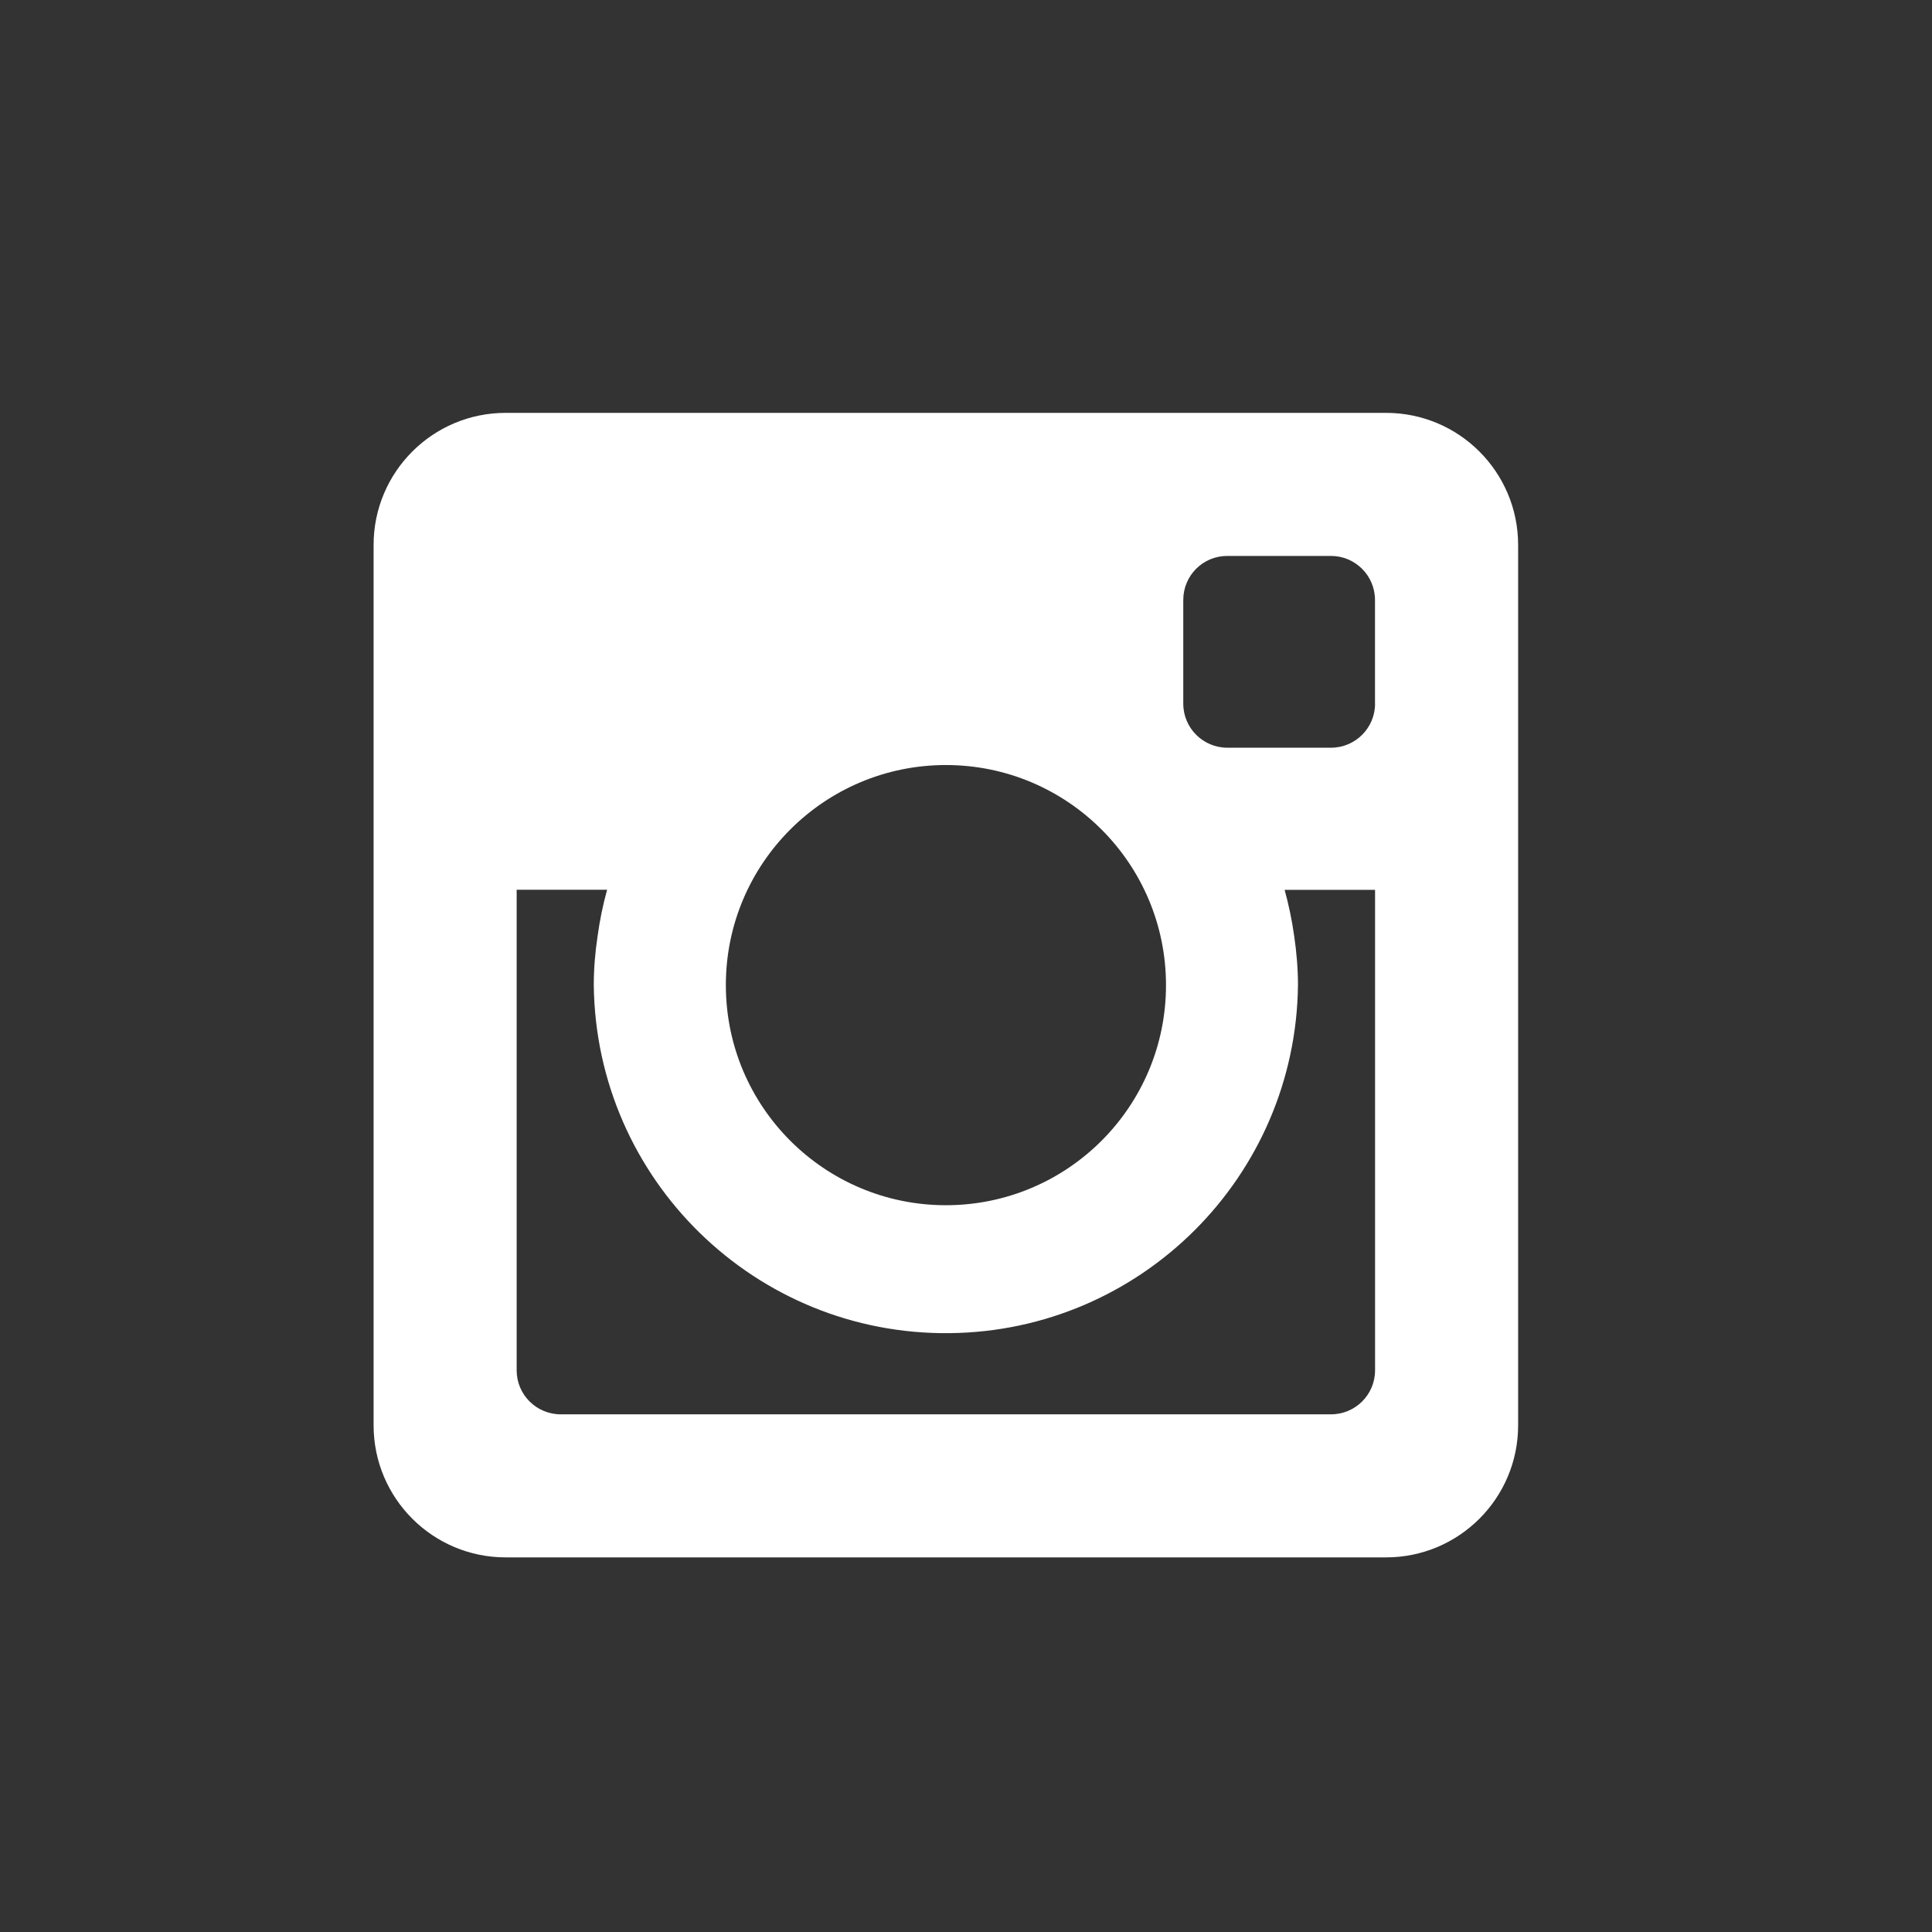
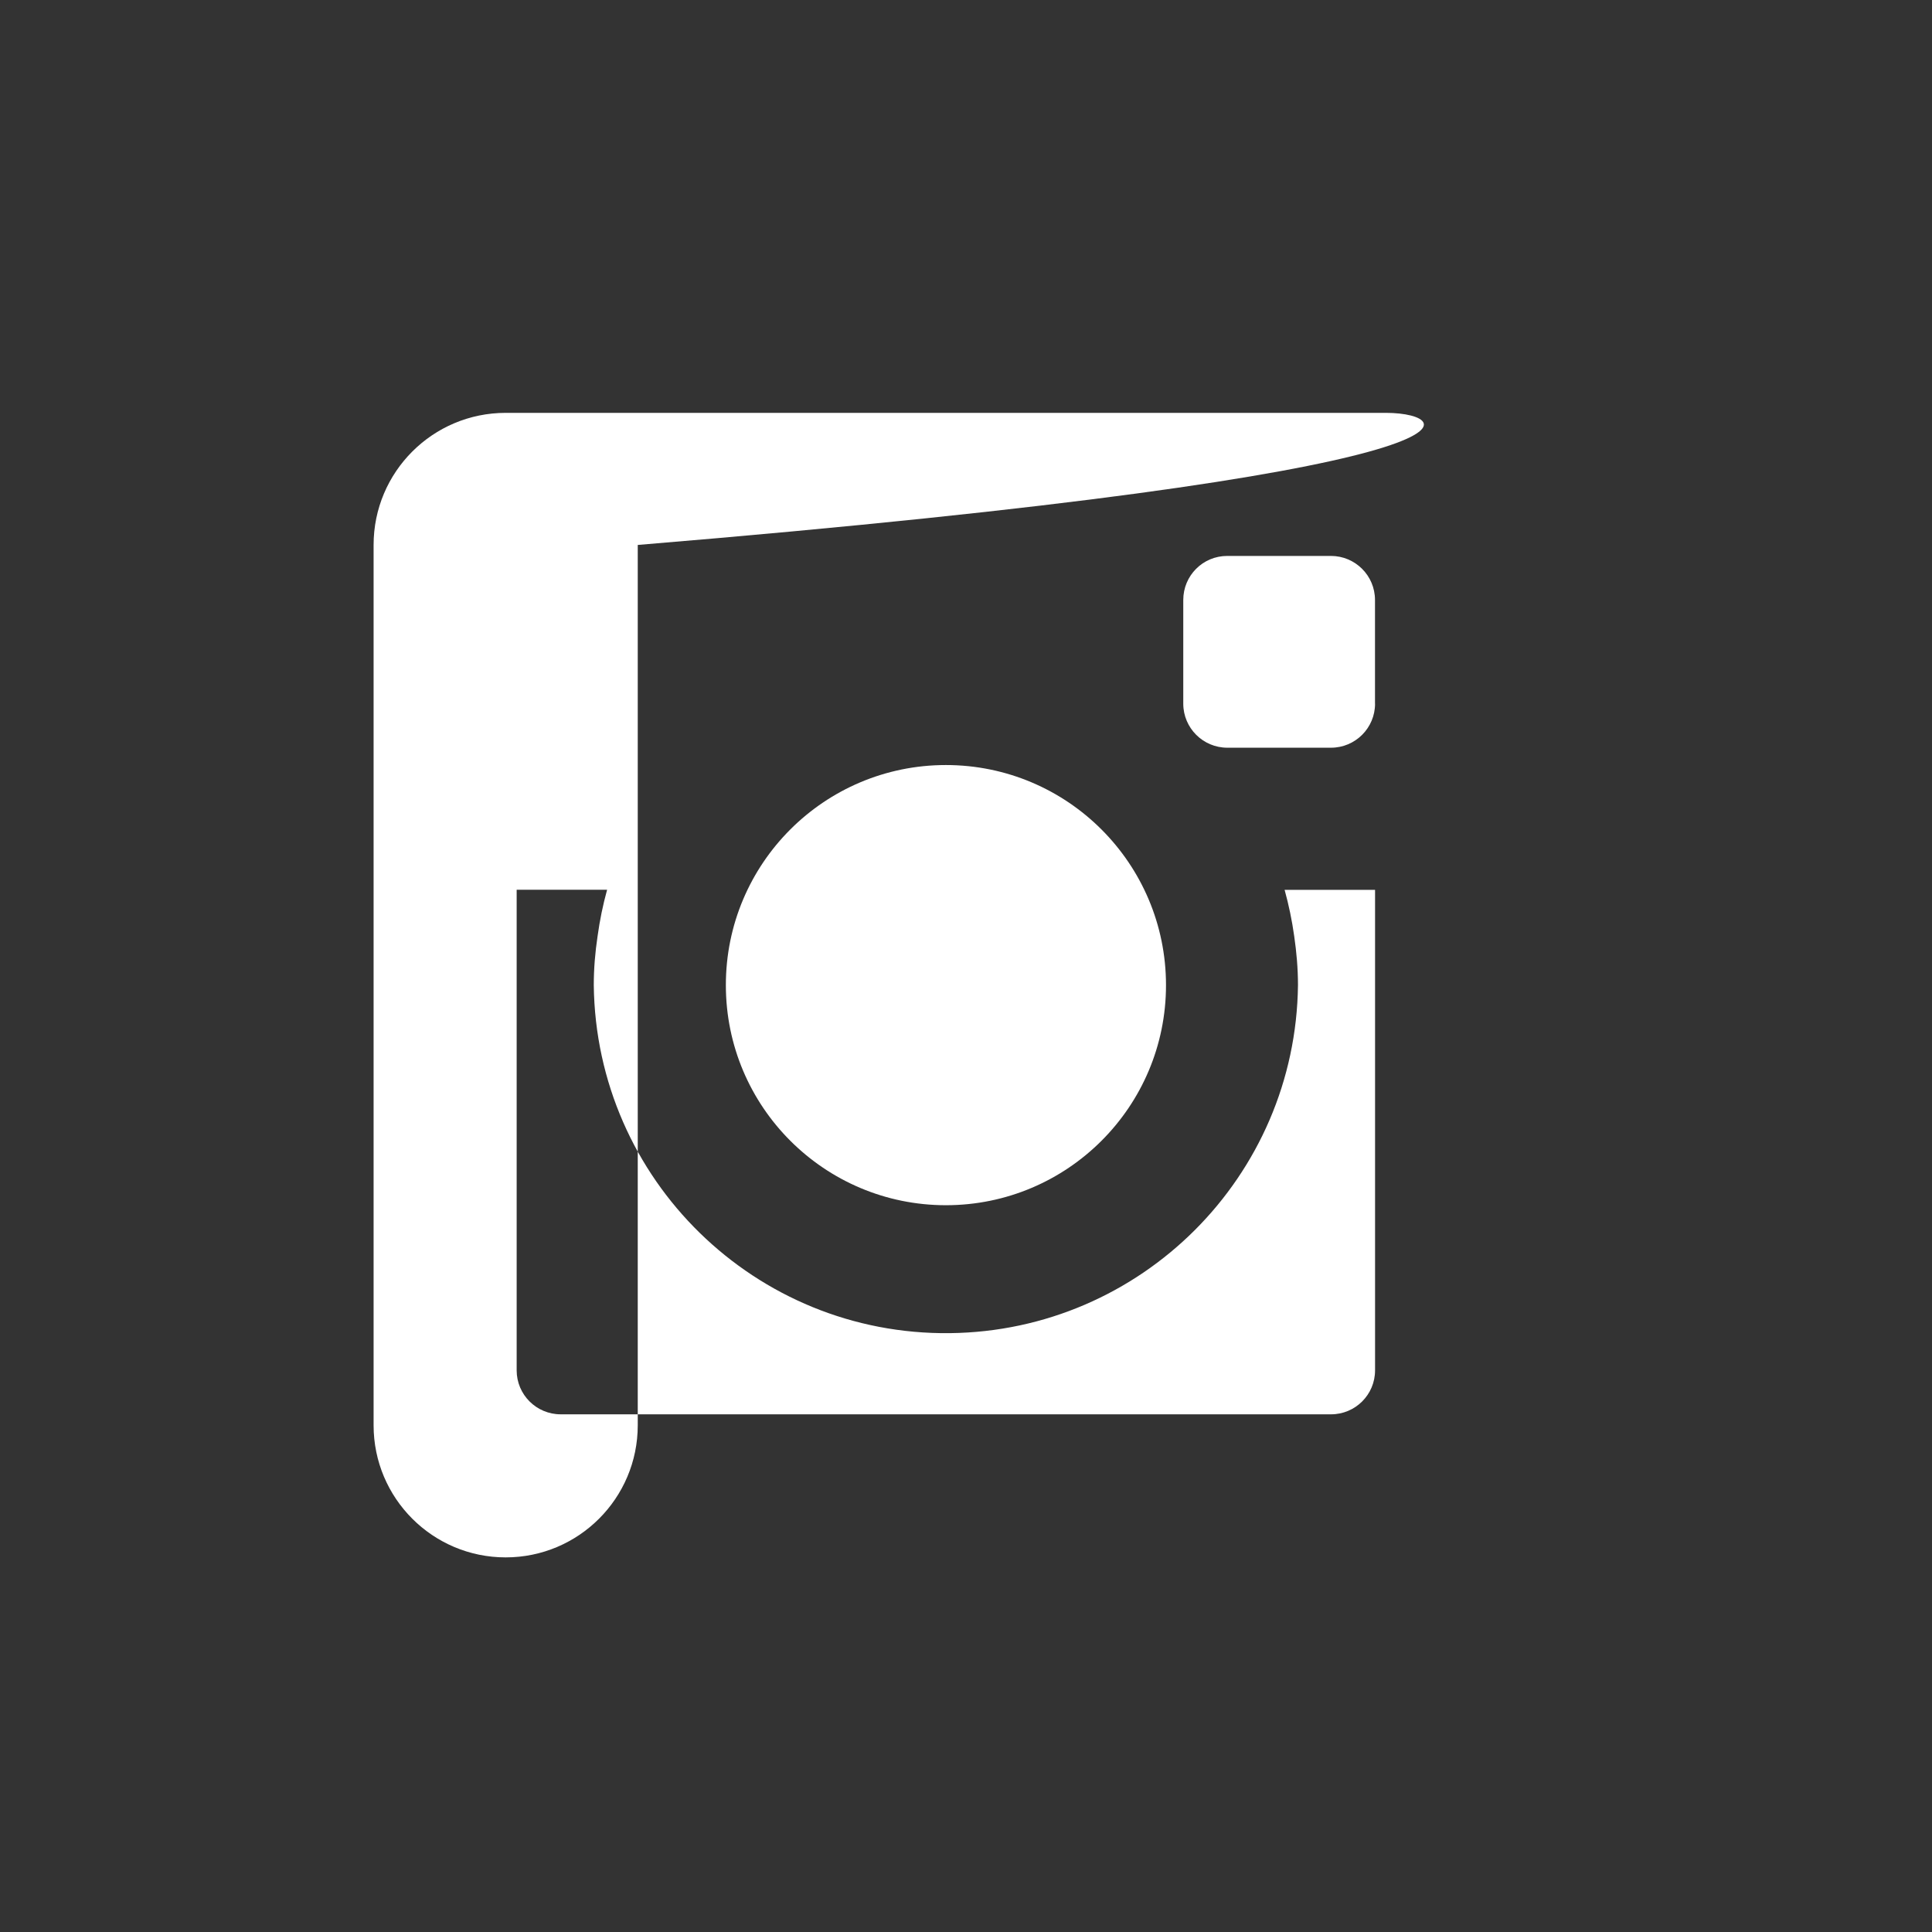
<svg xmlns="http://www.w3.org/2000/svg" version="1.1" id="Layer_1" x="0px" y="0px" width="512px" height="512px" viewBox="0 0 512 512" enable-background="new 0 0 512 512" xml:space="preserve">
  <rect x="0" y="0" width="512" height="512" fill="#333333" stroke="none" />
-   <path fill="#FFFFFF" d="M367.316,109.413H134.008c-19.327,0-35.001,15.674-35.001,35.001l0,0v233.309  c0,19.327,15.674,35.001,35.001,35.001l0,0h233.31c19.326,0,35.002-15.674,35.002-35.001l0,0V144.415  C402.318,125.087,386.644,109.413,367.316,109.413L367.316,109.413z M250.662,202.742c32.212,0,58.327,26.103,58.34,58.314  c0.013,32.213-26.104,58.327-58.315,58.34c-32.211,0-58.326-26.104-58.326-58.314C192.335,228.869,218.45,202.754,250.662,202.742  L250.662,202.742z M364.404,363.16c0,6.441-5.222,11.65-11.677,11.65H148.596c-6.442,0-11.675-5.209-11.675-11.65l0,0V235.793  h23.968c-1.111,4.023-1.95,8.121-2.519,12.268c-0.642,4.271-1.012,8.589-1.012,13.007c0.593,51.541,42.863,92.836,94.391,92.23  c50.699-0.592,91.649-41.542,92.229-92.23c0-4.418-0.383-8.736-1-12.982c-0.579-4.147-1.432-8.244-2.542-12.268h23.969V363.16z   M364.404,186.476c0,6.442-5.222,11.675-11.677,11.675h-27.473c-6.441,0-11.663-5.22-11.675-11.65v-27.51  c0-6.442,5.184-11.663,11.65-11.663h27.484c6.442,0,11.675,5.221,11.675,11.663v27.485H364.404z" />
+   <path fill="#FFFFFF" d="M367.316,109.413H134.008c-19.327,0-35.001,15.674-35.001,35.001l0,0v233.309  c0,19.327,15.674,35.001,35.001,35.001l0,0c19.326,0,35.002-15.674,35.002-35.001l0,0V144.415  C402.318,125.087,386.644,109.413,367.316,109.413L367.316,109.413z M250.662,202.742c32.212,0,58.327,26.103,58.34,58.314  c0.013,32.213-26.104,58.327-58.315,58.34c-32.211,0-58.326-26.104-58.326-58.314C192.335,228.869,218.45,202.754,250.662,202.742  L250.662,202.742z M364.404,363.16c0,6.441-5.222,11.65-11.677,11.65H148.596c-6.442,0-11.675-5.209-11.675-11.65l0,0V235.793  h23.968c-1.111,4.023-1.95,8.121-2.519,12.268c-0.642,4.271-1.012,8.589-1.012,13.007c0.593,51.541,42.863,92.836,94.391,92.23  c50.699-0.592,91.649-41.542,92.229-92.23c0-4.418-0.383-8.736-1-12.982c-0.579-4.147-1.432-8.244-2.542-12.268h23.969V363.16z   M364.404,186.476c0,6.442-5.222,11.675-11.677,11.675h-27.473c-6.441,0-11.663-5.22-11.675-11.65v-27.51  c0-6.442,5.184-11.663,11.65-11.663h27.484c6.442,0,11.675,5.221,11.675,11.663v27.485H364.404z" />
</svg>